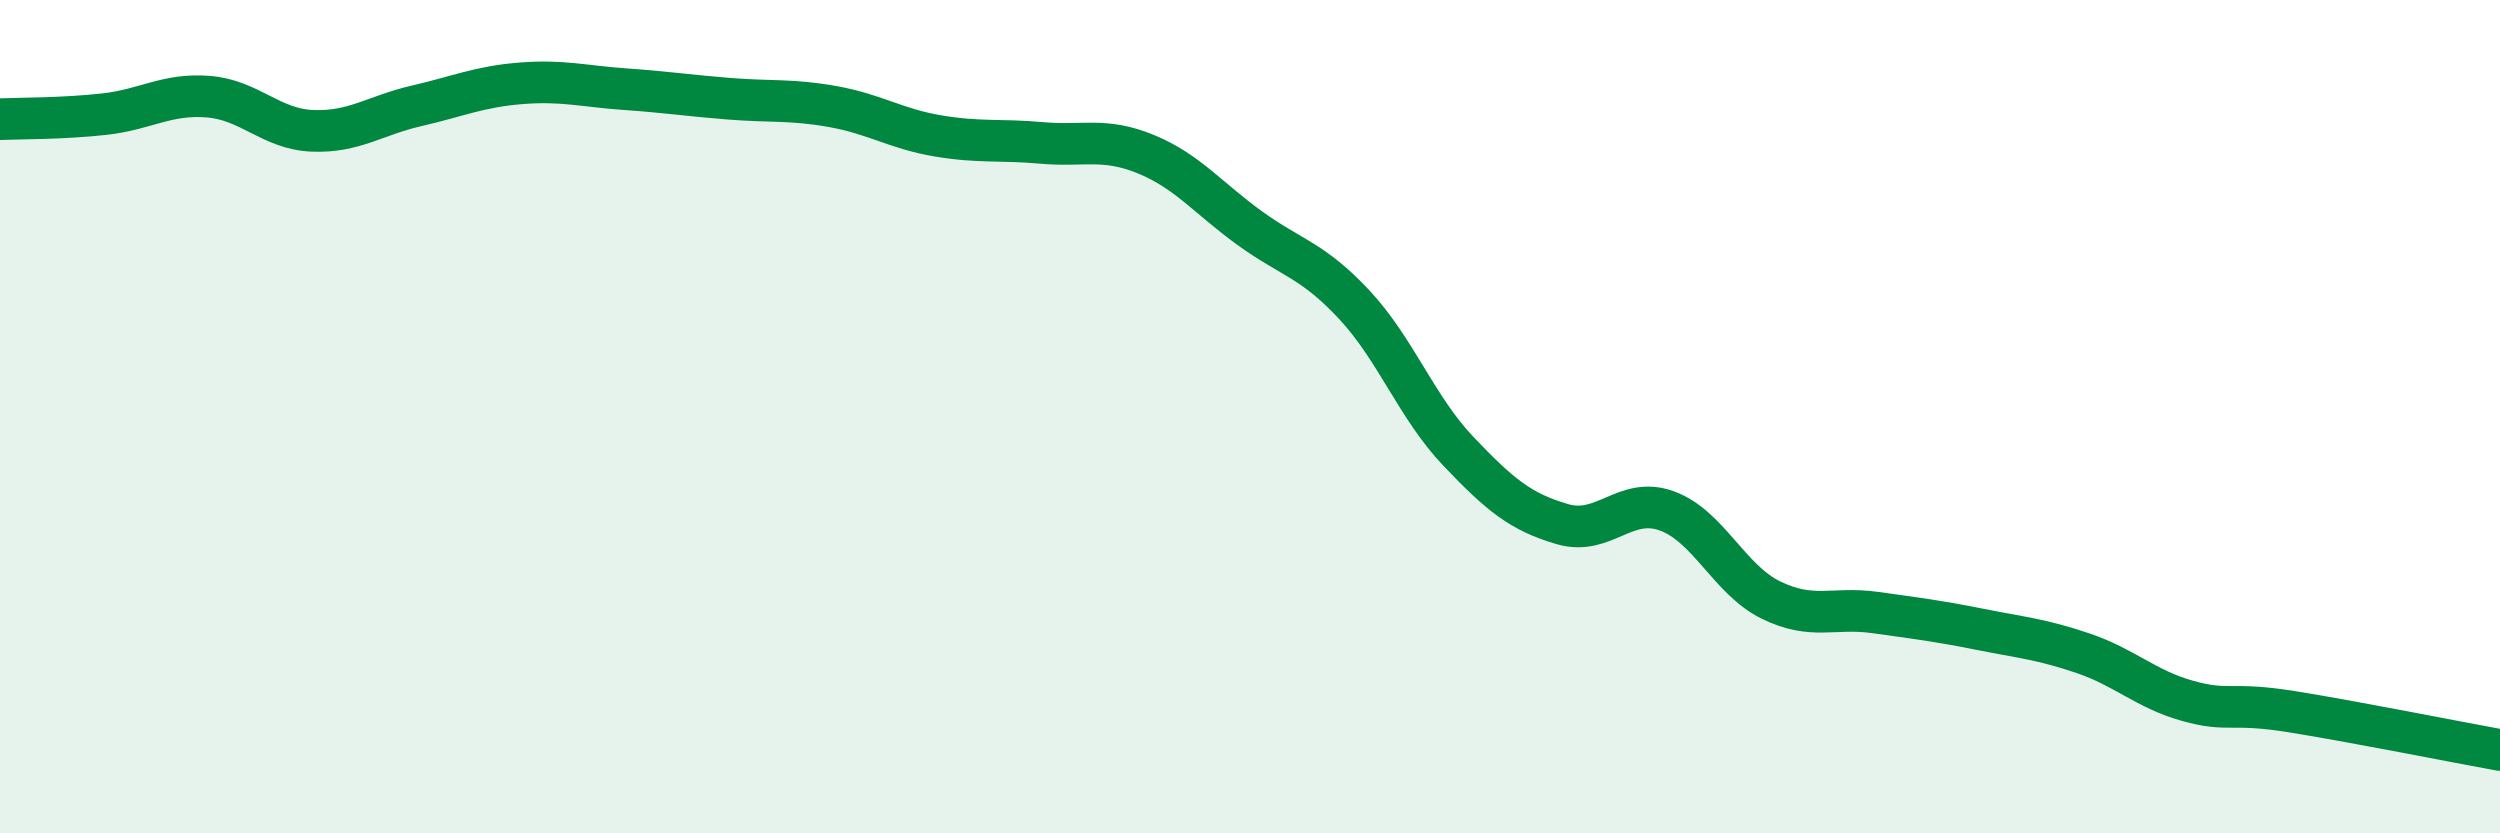
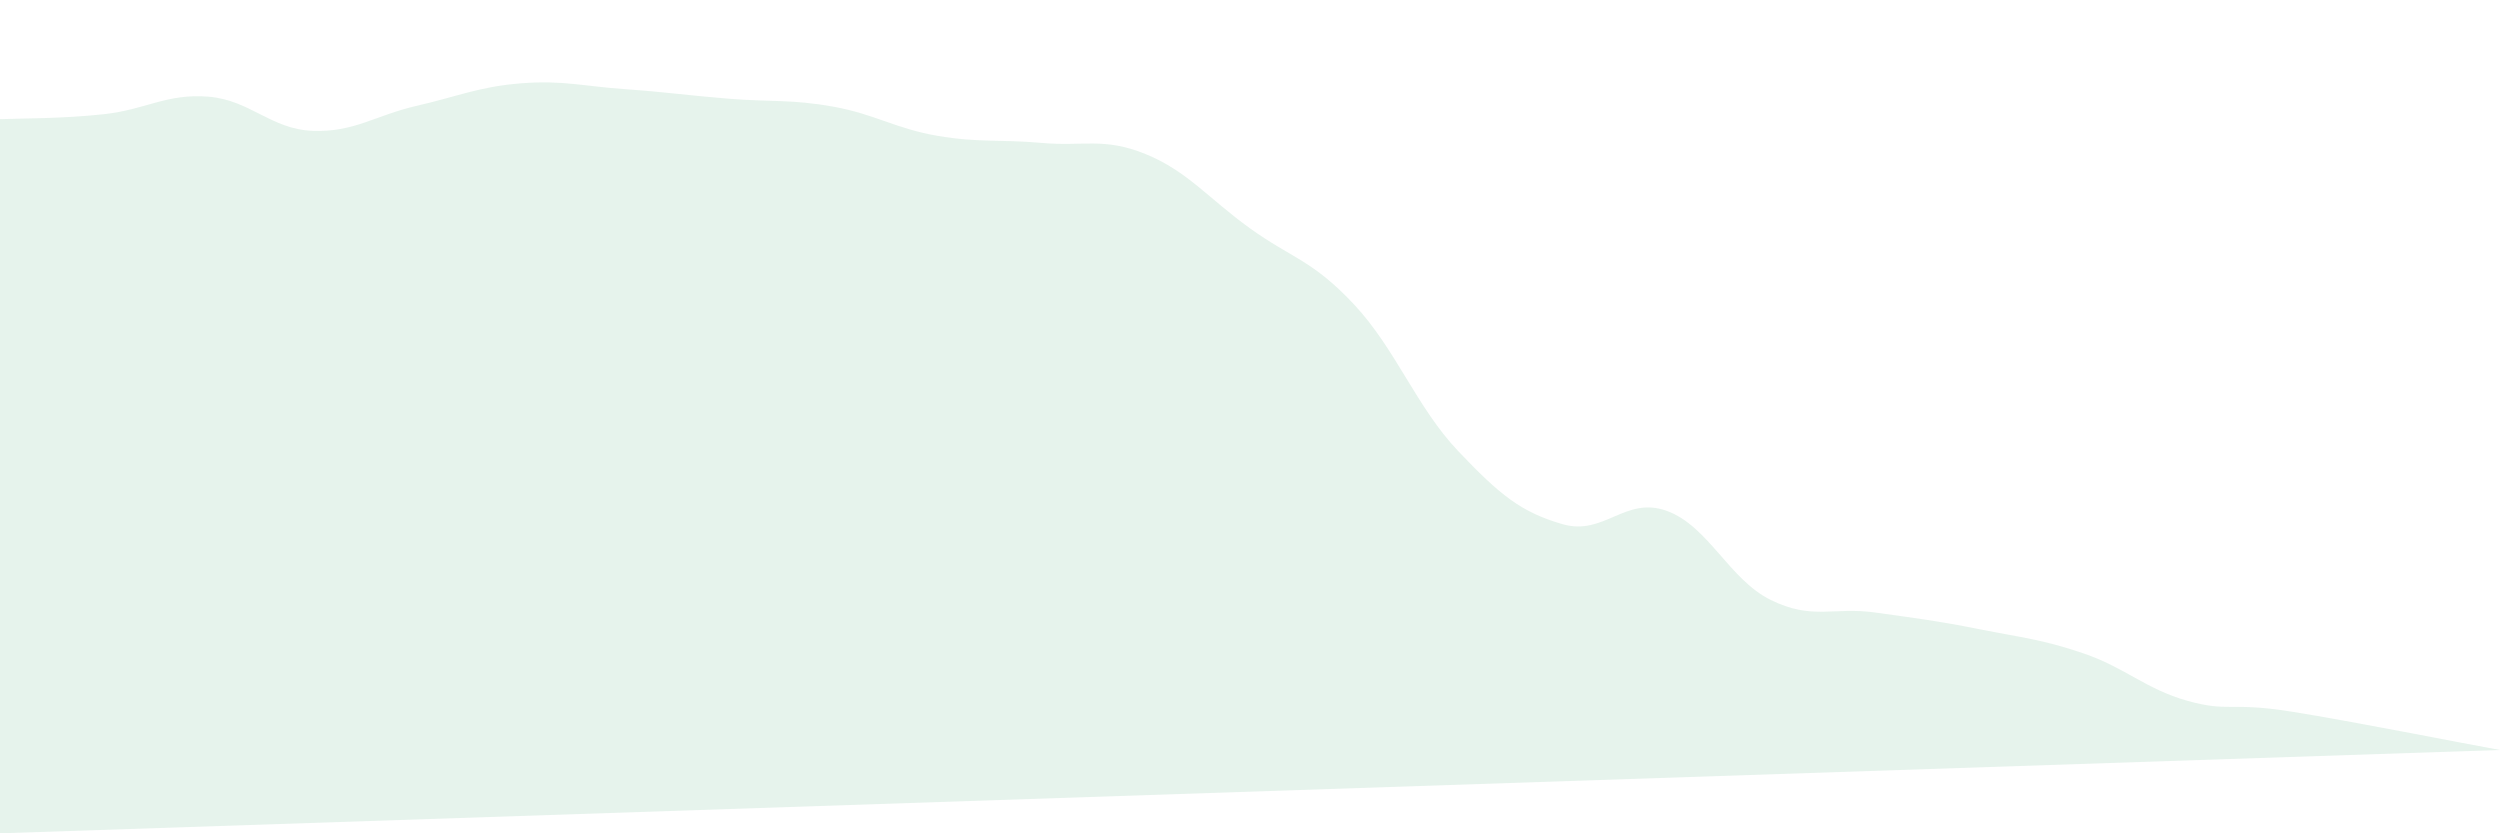
<svg xmlns="http://www.w3.org/2000/svg" width="60" height="20" viewBox="0 0 60 20">
-   <path d="M 0,2.86 C 0.5,2.84 1.5,2.85 2.5,2.74 C 3.5,2.63 4,2.24 5,2.32 C 6,2.4 6.5,3.1 7.5,3.14 C 8.5,3.18 9,2.77 10,2.54 C 11,2.31 11.5,2.08 12.5,2 C 13.5,1.92 14,2.07 15,2.14 C 16,2.21 16.5,2.29 17.5,2.37 C 18.5,2.45 19,2.38 20,2.56 C 21,2.74 21.5,3.09 22.5,3.26 C 23.5,3.43 24,3.34 25,3.43 C 26,3.52 26.5,3.29 27.5,3.7 C 28.5,4.11 29,4.76 30,5.48 C 31,6.2 31.5,6.24 32.5,7.31 C 33.5,8.38 34,9.78 35,10.83 C 36,11.88 36.5,12.29 37.5,12.58 C 38.5,12.87 39,11.9 40,12.26 C 41,12.62 41.5,13.91 42.5,14.4 C 43.5,14.89 44,14.56 45,14.7 C 46,14.84 46.5,14.9 47.5,15.1 C 48.5,15.3 49,15.34 50,15.68 C 51,16.02 51.5,16.54 52.5,16.82 C 53.5,17.1 53.5,16.84 55,17.08 C 56.5,17.32 59,17.82 60,18L60 20L0 20Z" fill="#008740" opacity="0.1" stroke-linecap="round" stroke-linejoin="round" />
-   <path d="M 0,2.86 C 0.5,2.84 1.5,2.85 2.5,2.74 C 3.5,2.63 4,2.24 5,2.32 C 6,2.4 6.5,3.1 7.5,3.14 C 8.5,3.18 9,2.77 10,2.54 C 11,2.31 11.5,2.08 12.5,2 C 13.5,1.92 14,2.07 15,2.14 C 16,2.21 16.5,2.29 17.5,2.37 C 18.5,2.45 19,2.38 20,2.56 C 21,2.74 21.5,3.09 22.5,3.26 C 23.5,3.43 24,3.34 25,3.43 C 26,3.52 26.5,3.29 27.5,3.7 C 28.5,4.11 29,4.76 30,5.48 C 31,6.2 31.5,6.24 32.5,7.31 C 33.5,8.38 34,9.78 35,10.83 C 36,11.88 36.5,12.29 37.5,12.58 C 38.5,12.87 39,11.9 40,12.26 C 41,12.62 41.5,13.91 42.5,14.4 C 43.5,14.89 44,14.56 45,14.7 C 46,14.84 46.5,14.9 47.5,15.1 C 48.5,15.3 49,15.34 50,15.68 C 51,16.02 51.5,16.54 52.5,16.82 C 53.5,17.1 53.5,16.84 55,17.08 C 56.5,17.32 59,17.82 60,18" stroke="#008740" stroke-width="1" fill="none" stroke-linecap="round" stroke-linejoin="round" />
+   <path d="M 0,2.86 C 0.5,2.84 1.5,2.85 2.5,2.74 C 3.5,2.63 4,2.24 5,2.32 C 6,2.4 6.5,3.1 7.5,3.14 C 8.5,3.18 9,2.77 10,2.54 C 11,2.31 11.5,2.08 12.5,2 C 13.5,1.92 14,2.07 15,2.14 C 16,2.21 16.5,2.29 17.5,2.37 C 18.5,2.45 19,2.38 20,2.56 C 21,2.74 21.5,3.09 22.5,3.26 C 23.5,3.43 24,3.34 25,3.43 C 26,3.52 26.5,3.29 27.5,3.7 C 28.5,4.11 29,4.76 30,5.48 C 31,6.2 31.5,6.24 32.5,7.31 C 33.5,8.38 34,9.78 35,10.83 C 36,11.88 36.5,12.29 37.5,12.58 C 38.5,12.87 39,11.9 40,12.26 C 41,12.62 41.5,13.91 42.5,14.4 C 43.5,14.89 44,14.56 45,14.7 C 46,14.84 46.5,14.9 47.5,15.1 C 48.5,15.3 49,15.34 50,15.68 C 51,16.02 51.5,16.54 52.5,16.82 C 53.5,17.1 53.5,16.84 55,17.08 C 56.5,17.32 59,17.82 60,18L0 20Z" fill="#008740" opacity="0.1" stroke-linecap="round" stroke-linejoin="round" />
</svg>